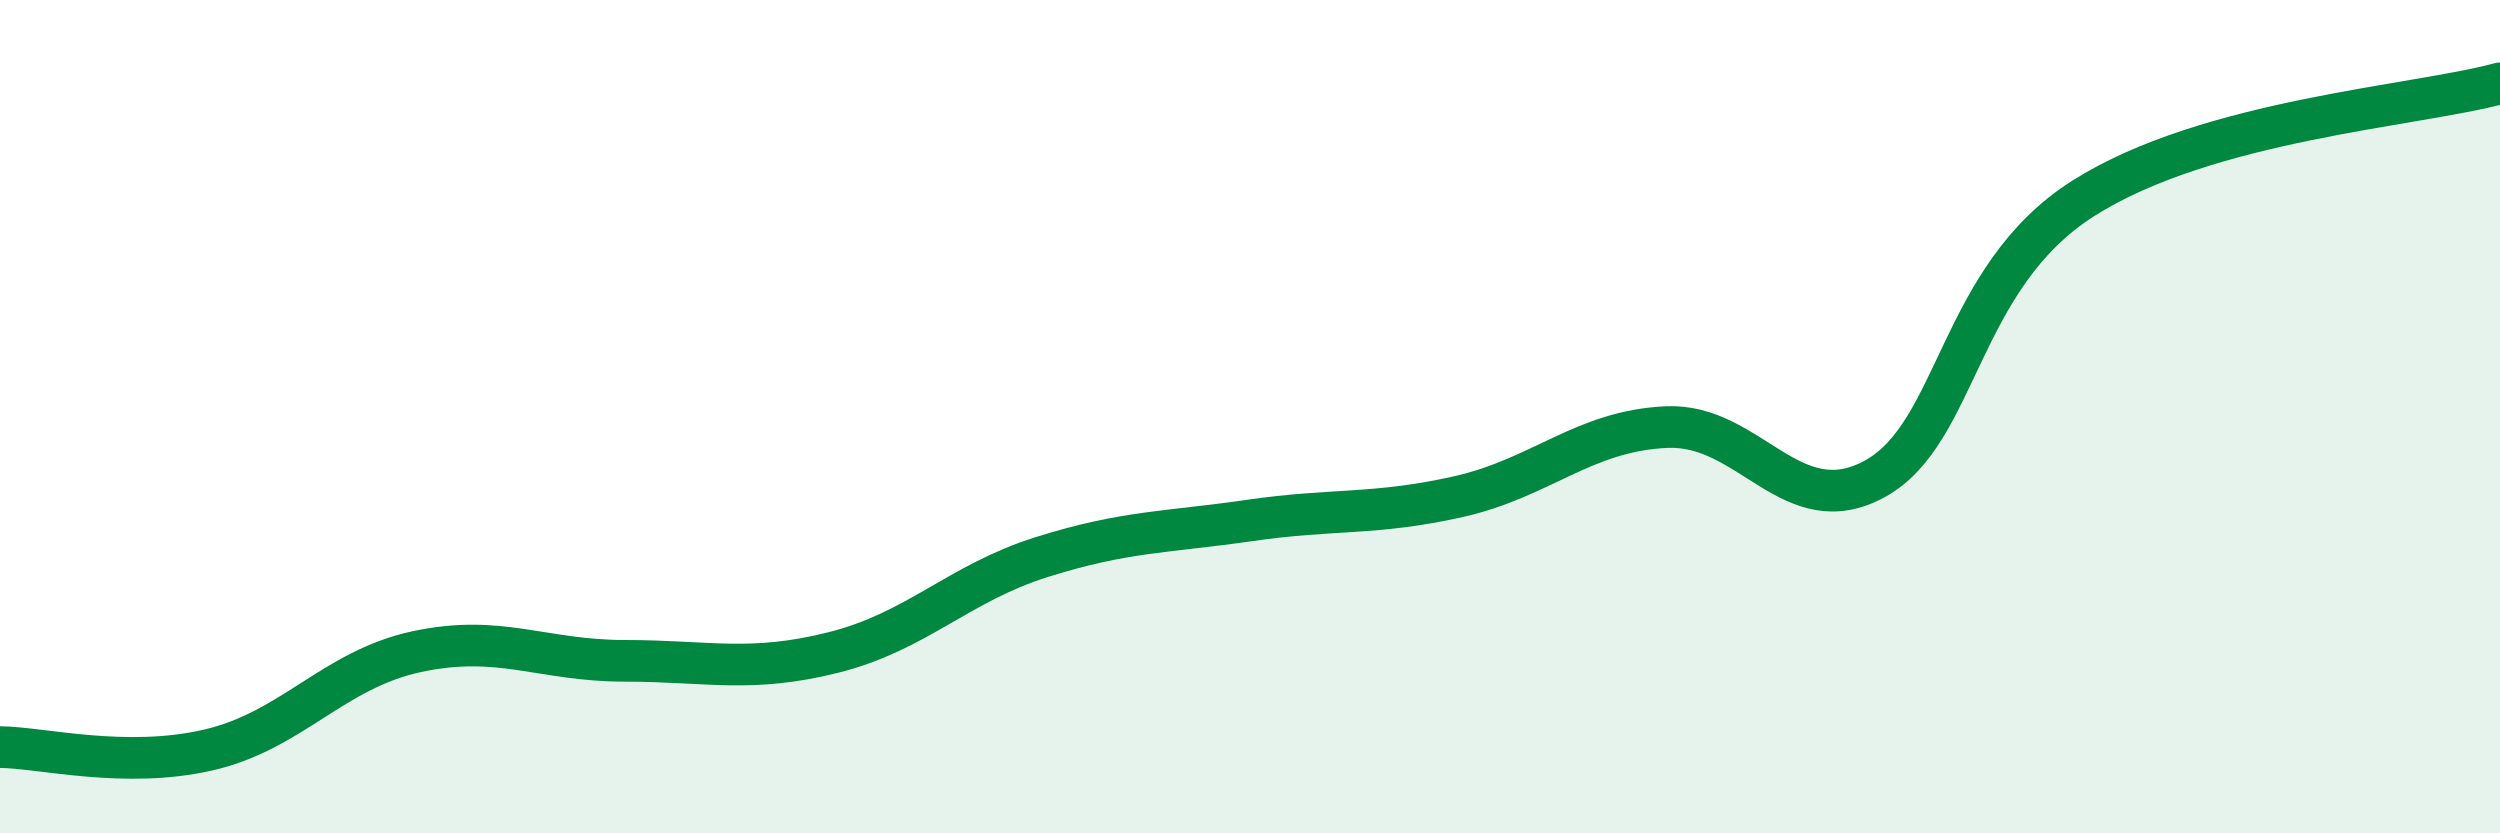
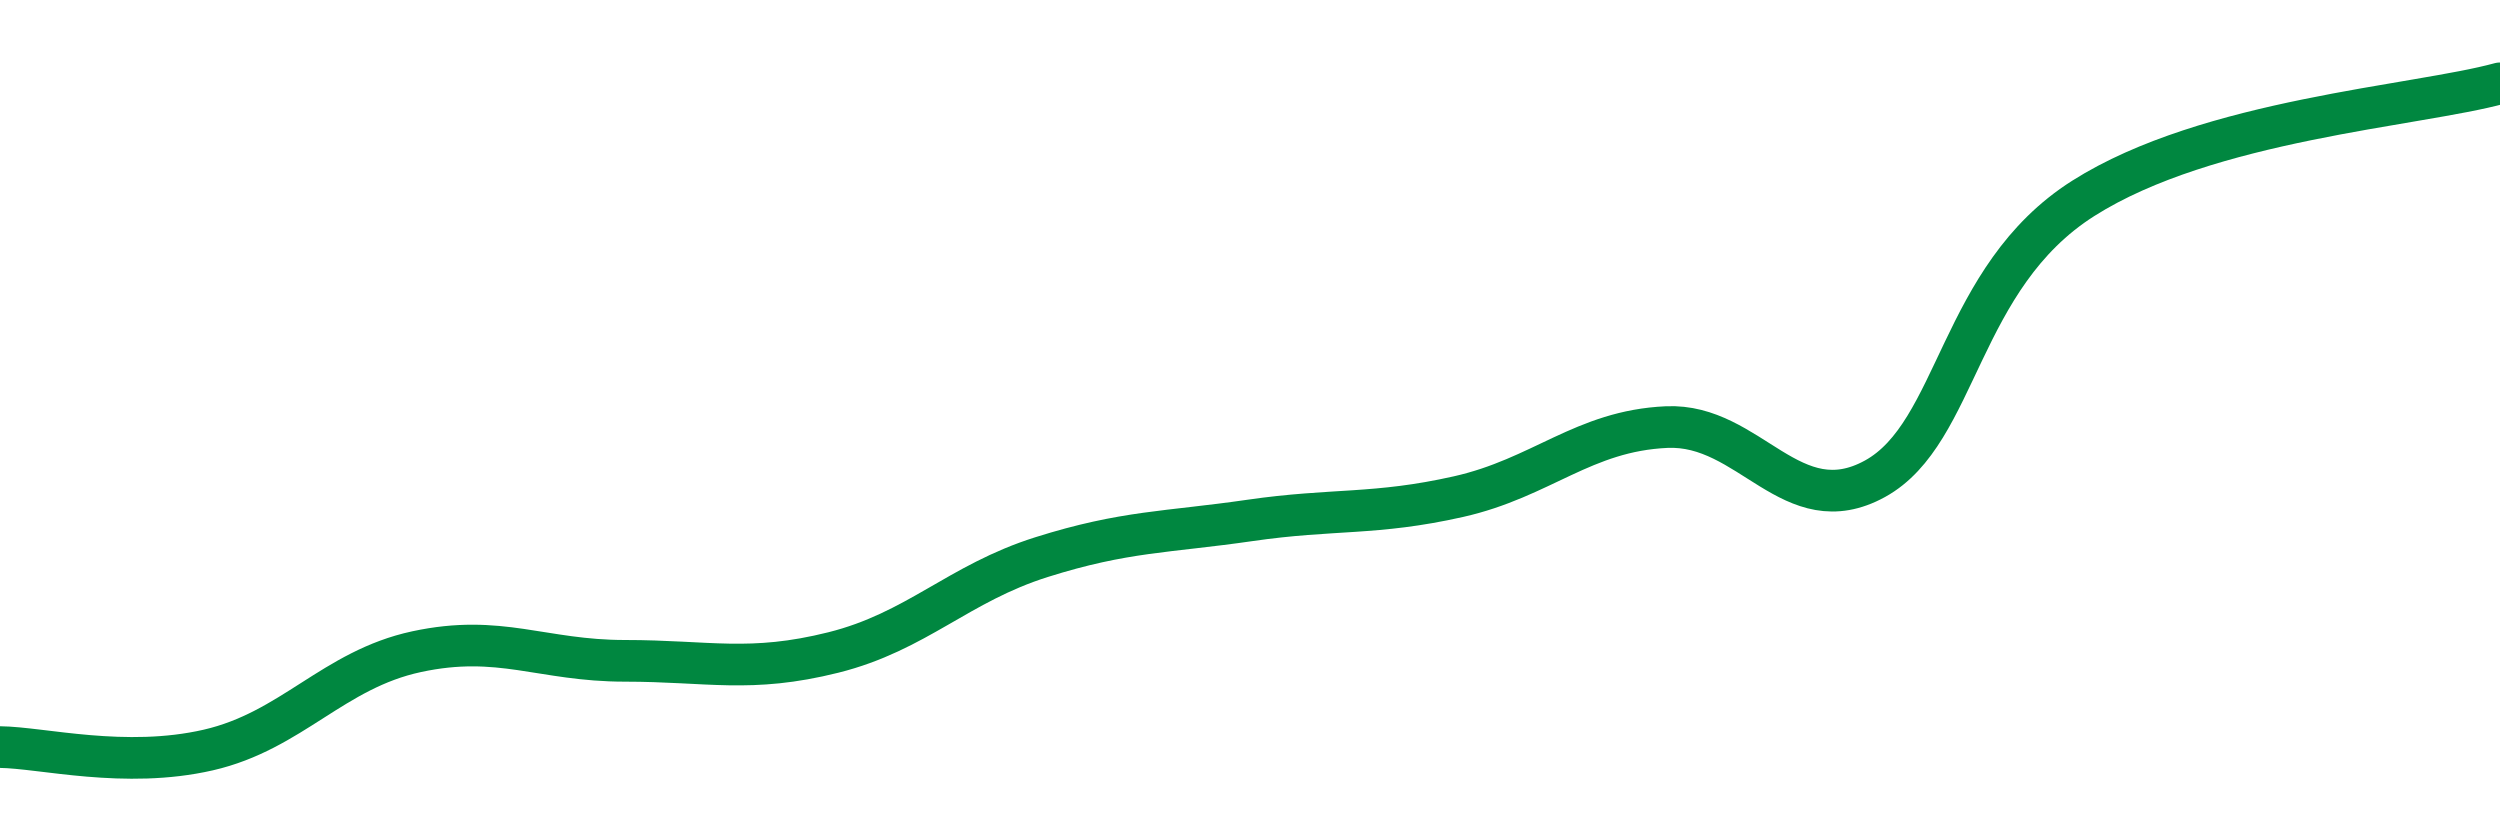
<svg xmlns="http://www.w3.org/2000/svg" width="60" height="20" viewBox="0 0 60 20">
-   <path d="M 0,17.93 C 1,17.94 3,18.46 5,18 C 7,17.54 8,16.07 10,15.64 C 12,15.21 13,15.86 15,15.86 C 17,15.86 18,16.16 20,15.66 C 22,15.16 23,14 25,13.37 C 27,12.74 28,12.78 30,12.49 C 32,12.2 33,12.37 35,11.92 C 37,11.47 38,10.34 40,10.25 C 42,10.16 43,12.59 45,11.49 C 47,10.39 47,6.66 50,4.76 C 53,2.86 58,2.55 60,2L60 20L0 20Z" fill="#008740" opacity="0.1" stroke-linecap="round" stroke-linejoin="round" />
  <path d="M 0,17.93 C 1,17.94 3,18.46 5,18 C 7,17.54 8,16.07 10,15.64 C 12,15.21 13,15.86 15,15.86 C 17,15.86 18,16.16 20,15.66 C 22,15.16 23,14 25,13.37 C 27,12.74 28,12.78 30,12.49 C 32,12.2 33,12.37 35,11.92 C 37,11.47 38,10.34 40,10.25 C 42,10.16 43,12.59 45,11.49 C 47,10.39 47,6.66 50,4.76 C 53,2.86 58,2.55 60,2" stroke="#008740" stroke-width="1" fill="none" stroke-linecap="round" stroke-linejoin="round" />
</svg>